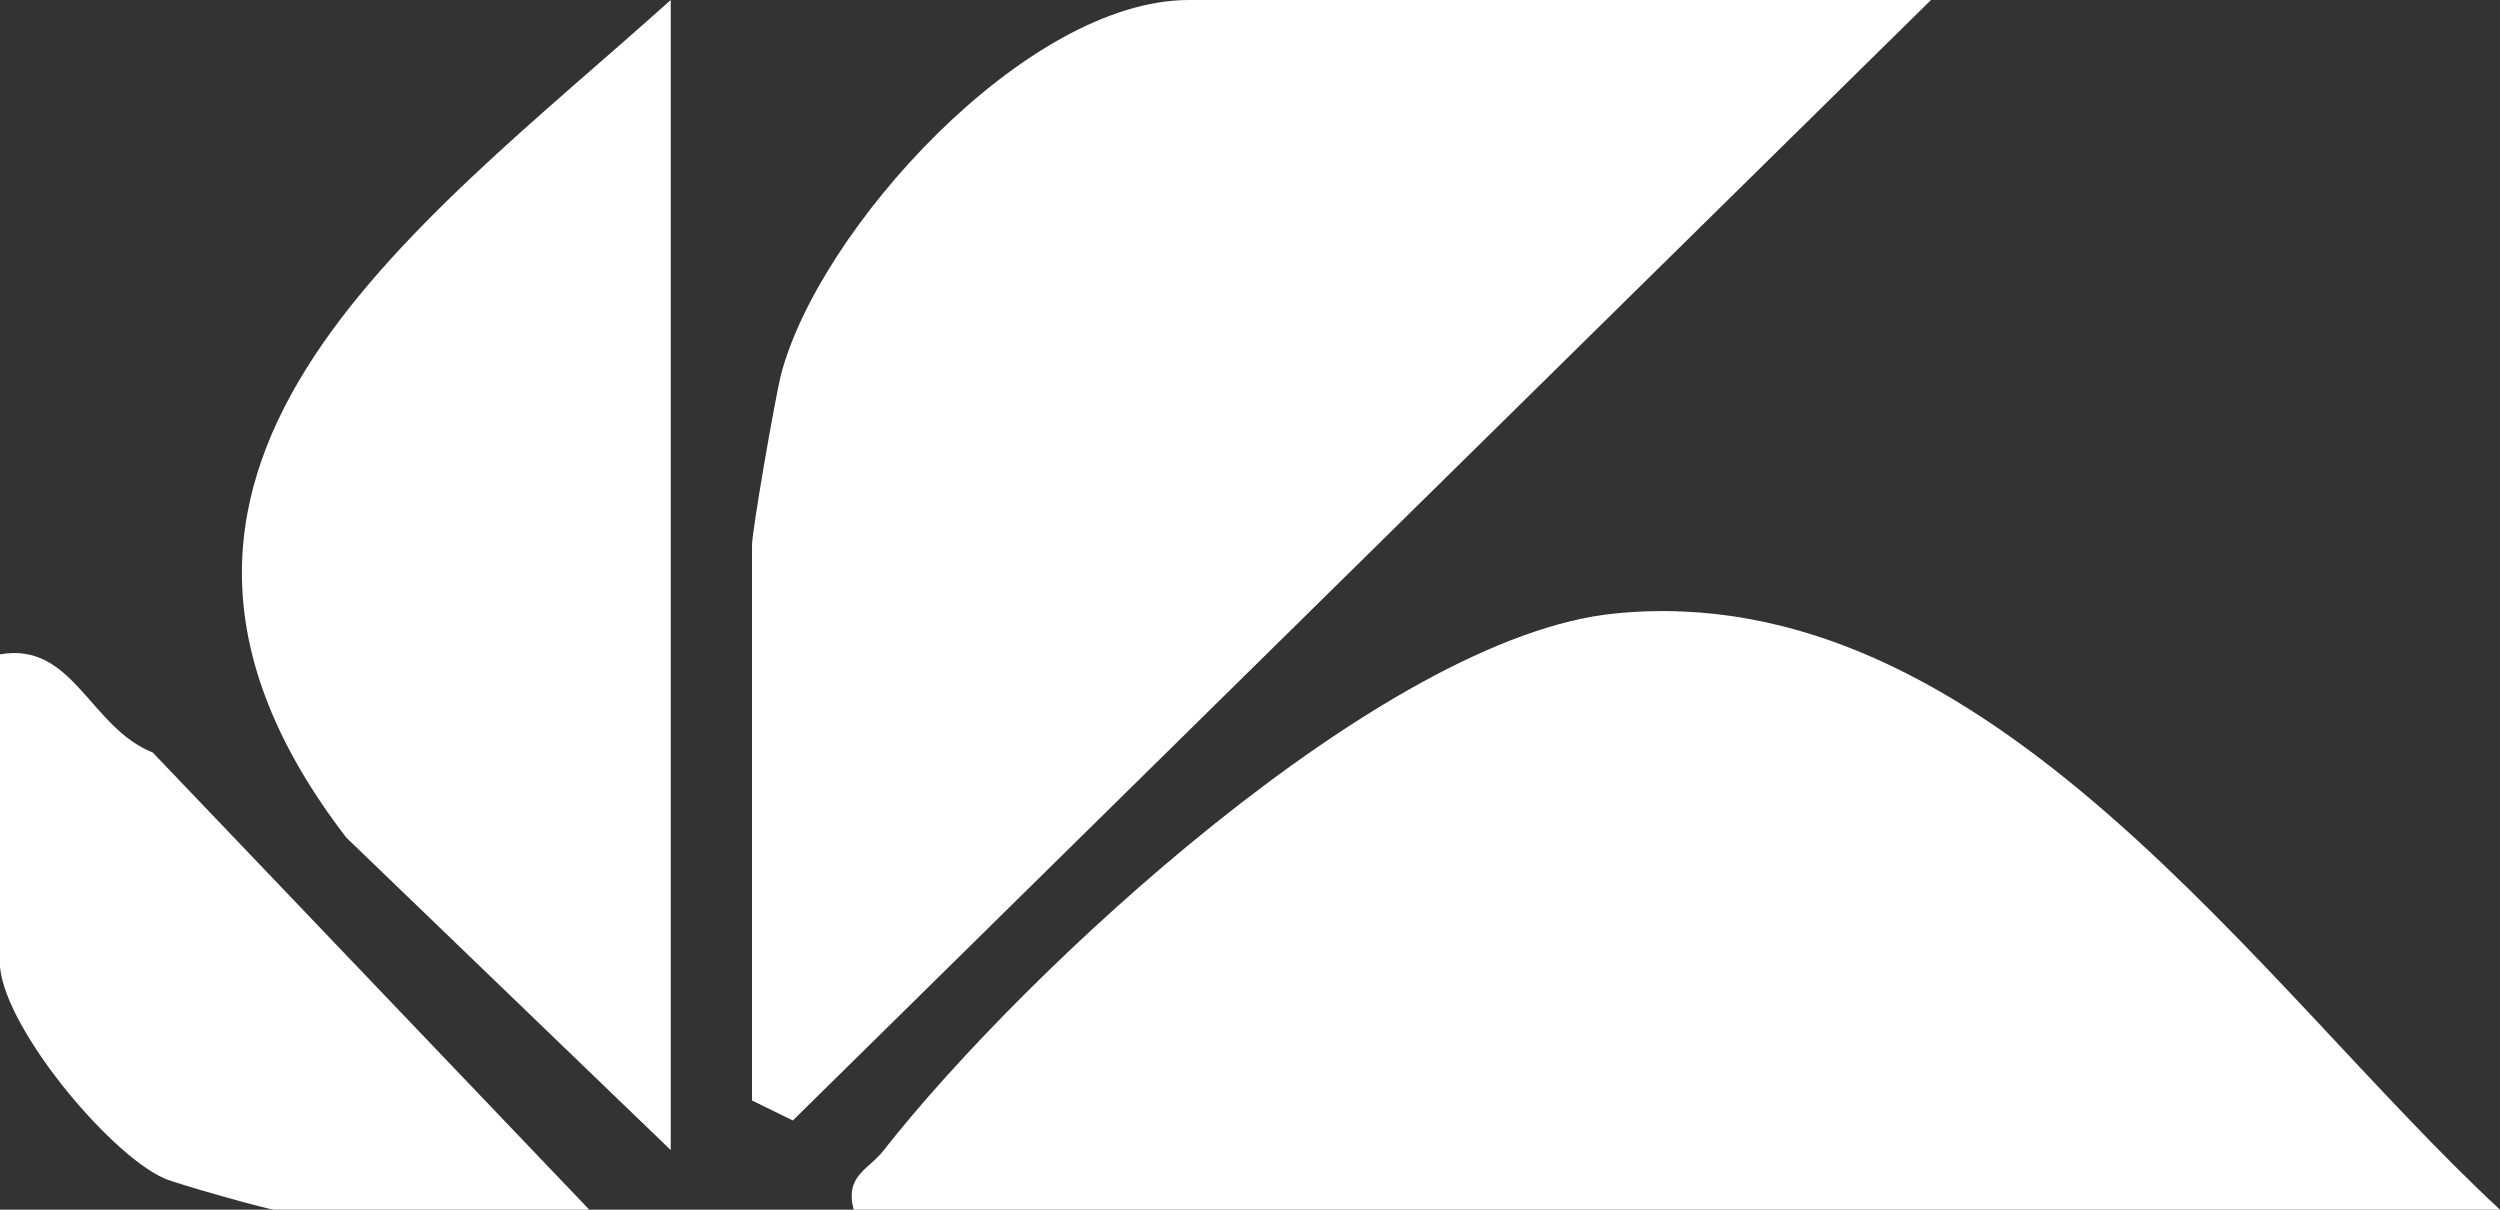
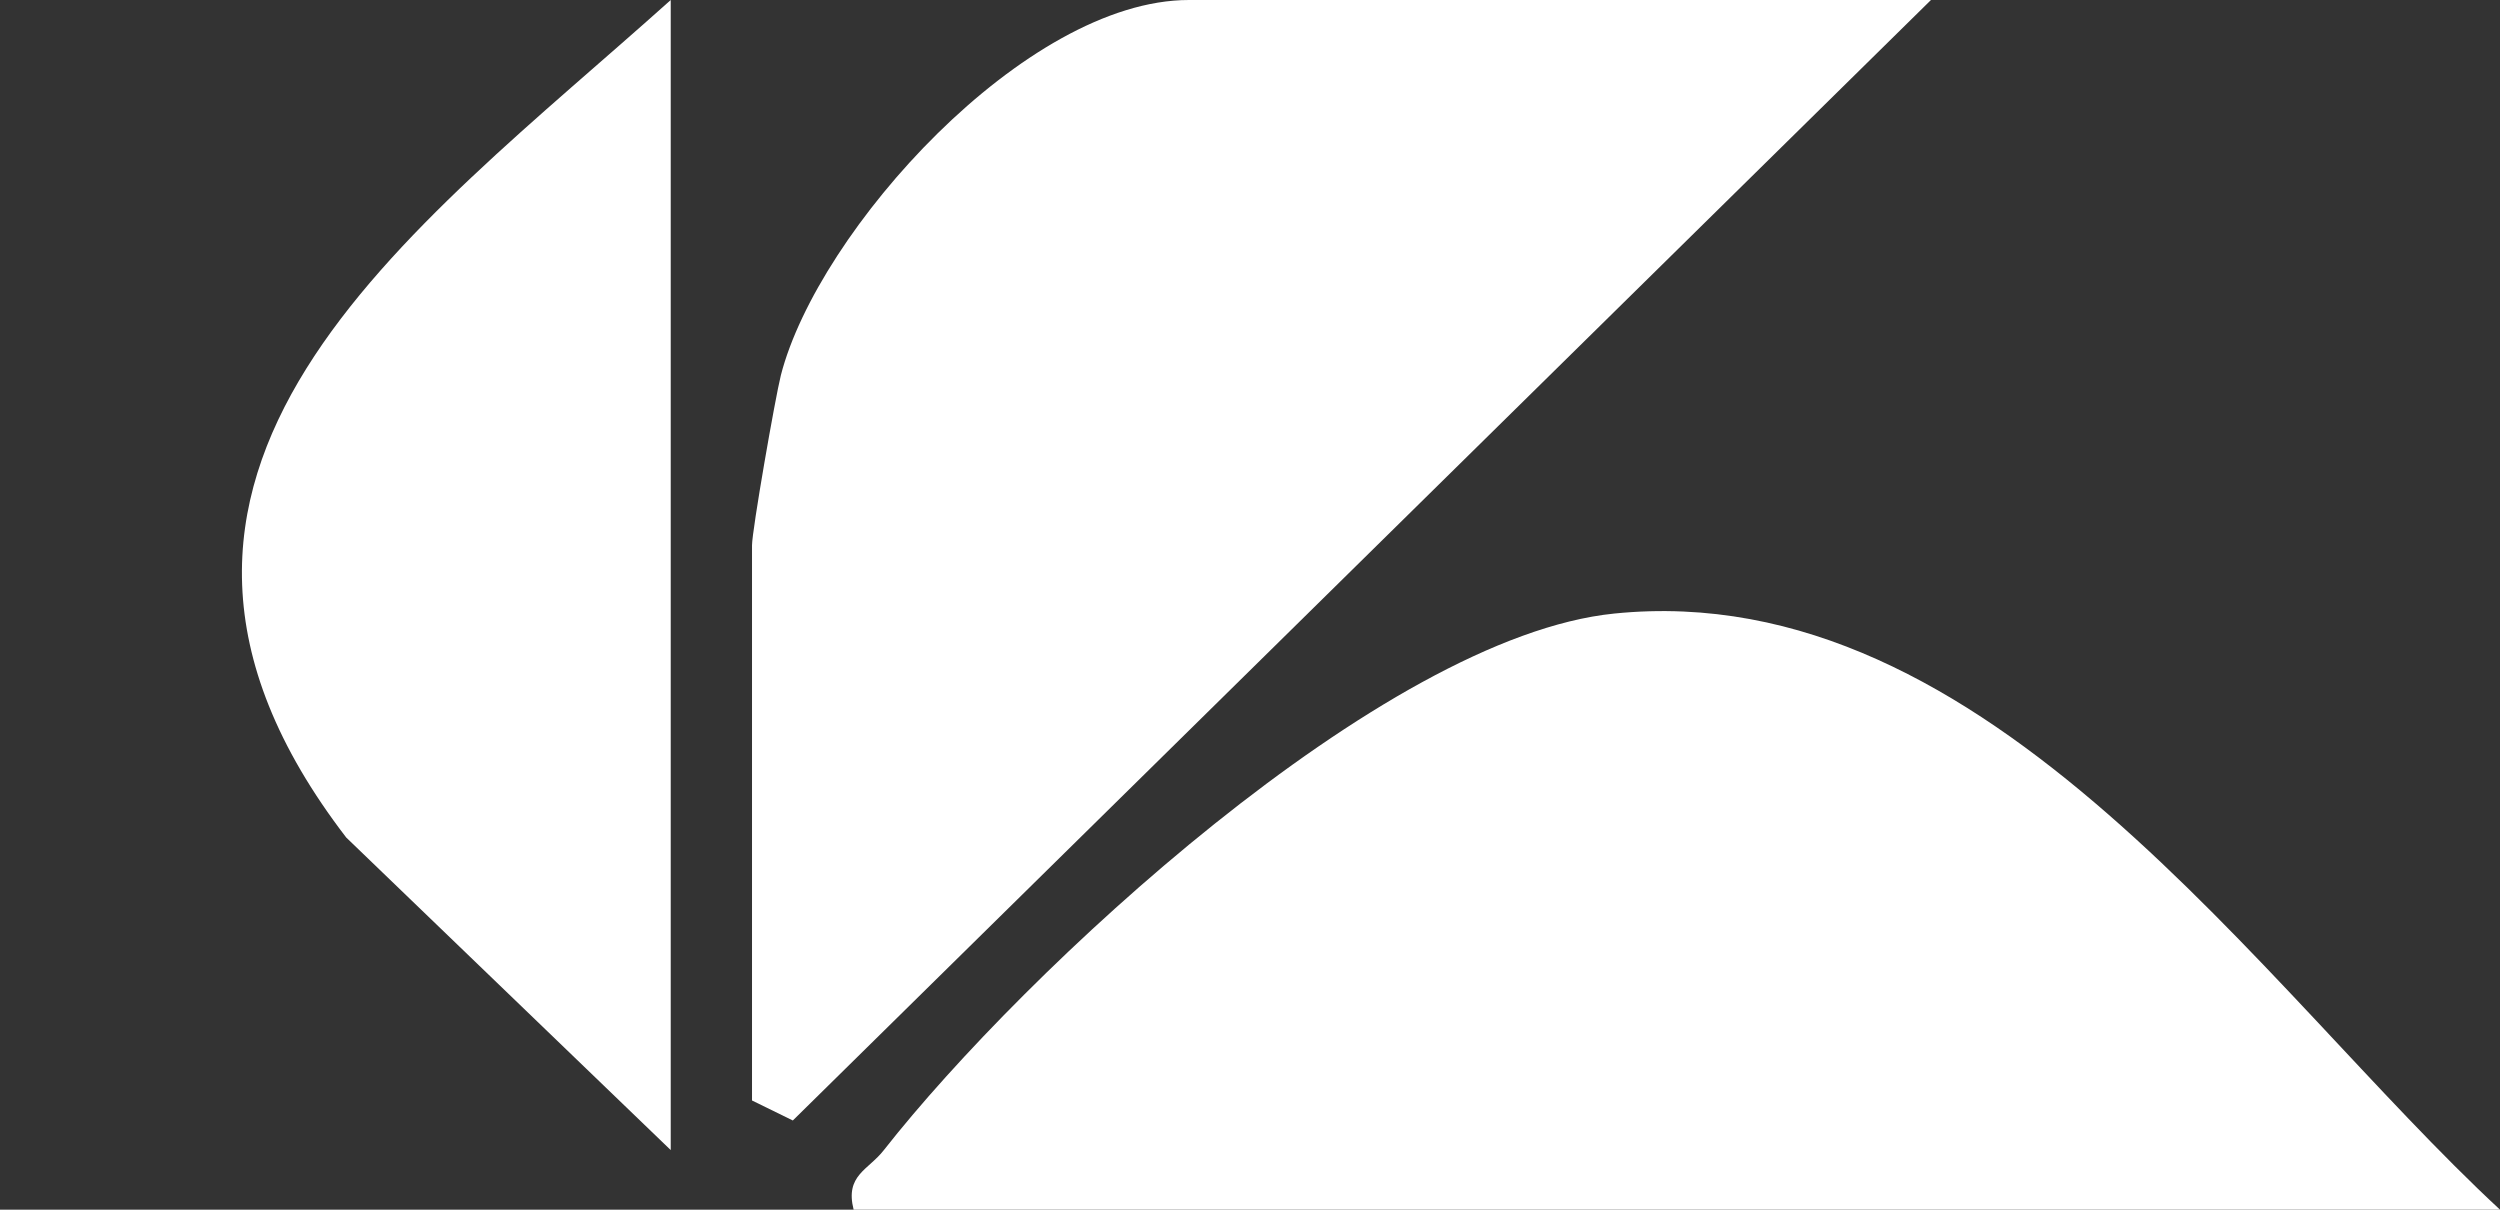
<svg xmlns="http://www.w3.org/2000/svg" fill="none" height="100%" overflow="visible" preserveAspectRatio="none" style="display: block;" viewBox="0 0 31 15" width="100%">
  <rect x="0" y="0" width="31" height="15" fill="#333333" stroke="none" />
  <g clip-path="url(#clip0_0_972)" id="Isolation_Mode">
    <path d="M31 15H10.585C10.476 14.571 10.768 14.509 10.96 14.261C12.692 12.054 17.145 7.898 20.017 7.608C24.668 7.137 28.024 12.242 31 15Z" fill="white" id="Vector" />
    <path d="M23.944 0L9.831 13.894L9.325 13.646V6.762C9.325 6.579 9.612 4.935 9.683 4.652C10.143 2.864 12.715 0 14.743 0H23.942H23.944Z" fill="white" id="Vector_2" />
    <path d="M8.317 14.261L4.293 10.385C0.812 5.85 5.113 2.877 8.317 0V14.261Z" fill="white" id="Vector_3" />
-     <path d="M0 8.114C0.906 7.953 1.115 9.024 1.894 9.331L7.307 15H3.4C3.329 15 2.186 14.68 2.034 14.611C1.335 14.298 -0.003 12.679 -0.003 11.925V8.114H0Z" fill="white" id="Vector_4" />
  </g>
  <defs>
    <clipPath id="clip0_0_972">
      <rect fill="white" height="15" width="31" />
    </clipPath>
  </defs>
</svg>